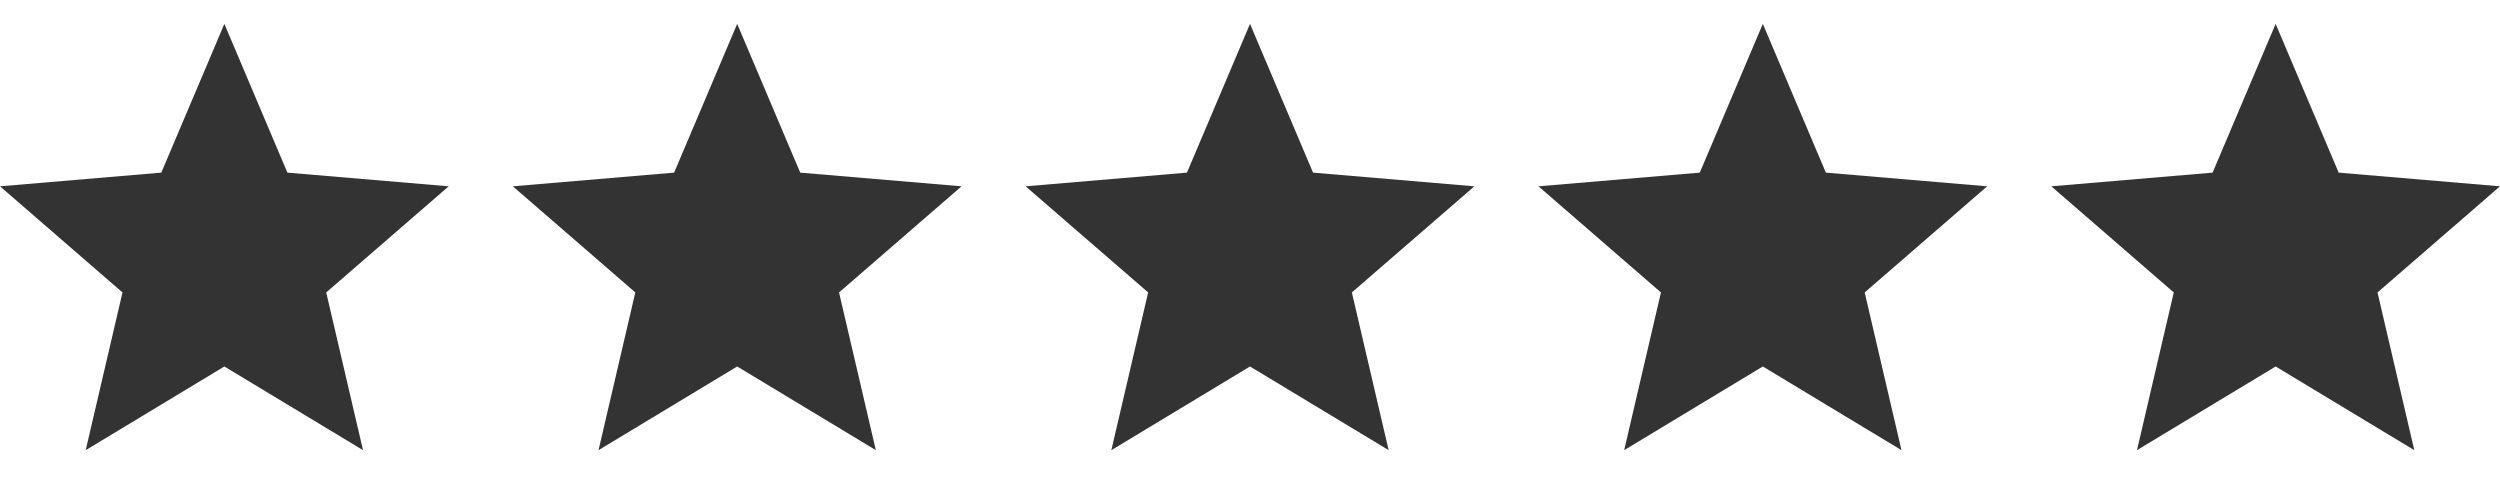
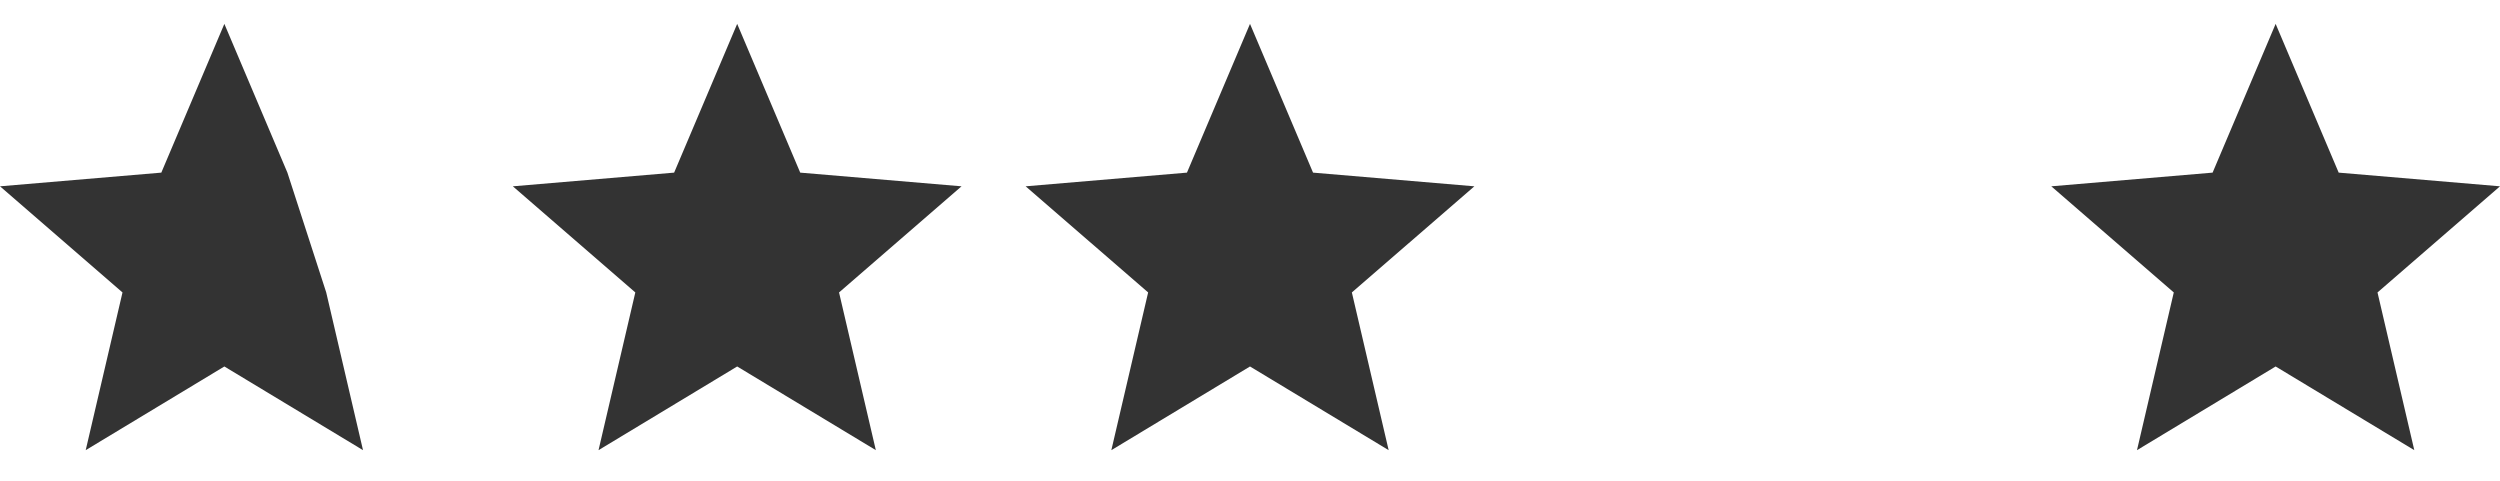
<svg xmlns="http://www.w3.org/2000/svg" width="78" height="15" viewBox="0 0 78 15" fill="none">
  <g clip-path="url(#clip0_5_4271)">
-     <path d="M7 11.434L11.326 14.045L10.178 9.124L14 5.813L8.967 5.386L7 0.745L5.033 5.386L0 5.813L3.822 9.124L2.674 14.045L7 11.434Z" fill="#333333" />
+     <path d="M7 11.434L11.326 14.045L10.178 9.124L8.967 5.386L7 0.745L5.033 5.386L0 5.813L3.822 9.124L2.674 14.045L7 11.434Z" fill="#333333" />
  </g>
  <g clip-path="url(#clip1_5_4271)">
    <path d="M23 11.434L27.326 14.045L26.178 9.124L30 5.813L24.967 5.386L23 0.745L21.033 5.386L16 5.813L19.822 9.124L18.674 14.045L23 11.434Z" fill="#333333" />
  </g>
  <g clip-path="url(#clip2_5_4271)">
    <path d="M39 11.434L43.326 14.045L42.178 9.124L46 5.813L40.967 5.386L39 0.745L37.033 5.386L32 5.813L35.822 9.124L34.674 14.045L39 11.434Z" fill="#333333" />
  </g>
  <g clip-path="url(#clip3_5_4271)">
    <path d="M55 11.434L59.326 14.045L58.178 9.124L62 5.813L56.967 5.386L55 0.745L53.033 5.386L48 5.813L51.822 9.124L50.674 14.045L55 11.434Z" fill="#333333" />
  </g>
  <g clip-path="url(#clip4_5_4271)">
    <path d="M71 11.434L75.326 14.045L74.178 9.124L78 5.813L72.967 5.386L71 0.745L69.033 5.386L64 5.813L67.822 9.124L66.674 14.045L71 11.434Z" fill="#333333" />
  </g>
  <defs>
    <clipPath id="clip0_5_4271">
      <rect width="14" height="14" fill="white" transform="translate(0 0.745)" />
    </clipPath>
    <clipPath id="clip1_5_4271">
      <rect width="14" height="14" fill="white" transform="translate(16 0.745)" />
    </clipPath>
    <clipPath id="clip2_5_4271">
      <rect width="14" height="14" fill="white" transform="translate(32 0.745)" />
    </clipPath>
    <clipPath id="clip3_5_4271">
-       <rect width="14" height="14" fill="white" transform="translate(48 0.745)" />
-     </clipPath>
+       </clipPath>
    <clipPath id="clip4_5_4271">
      <rect width="14" height="14" fill="white" transform="translate(64 0.745)" />
    </clipPath>
  </defs>
</svg>